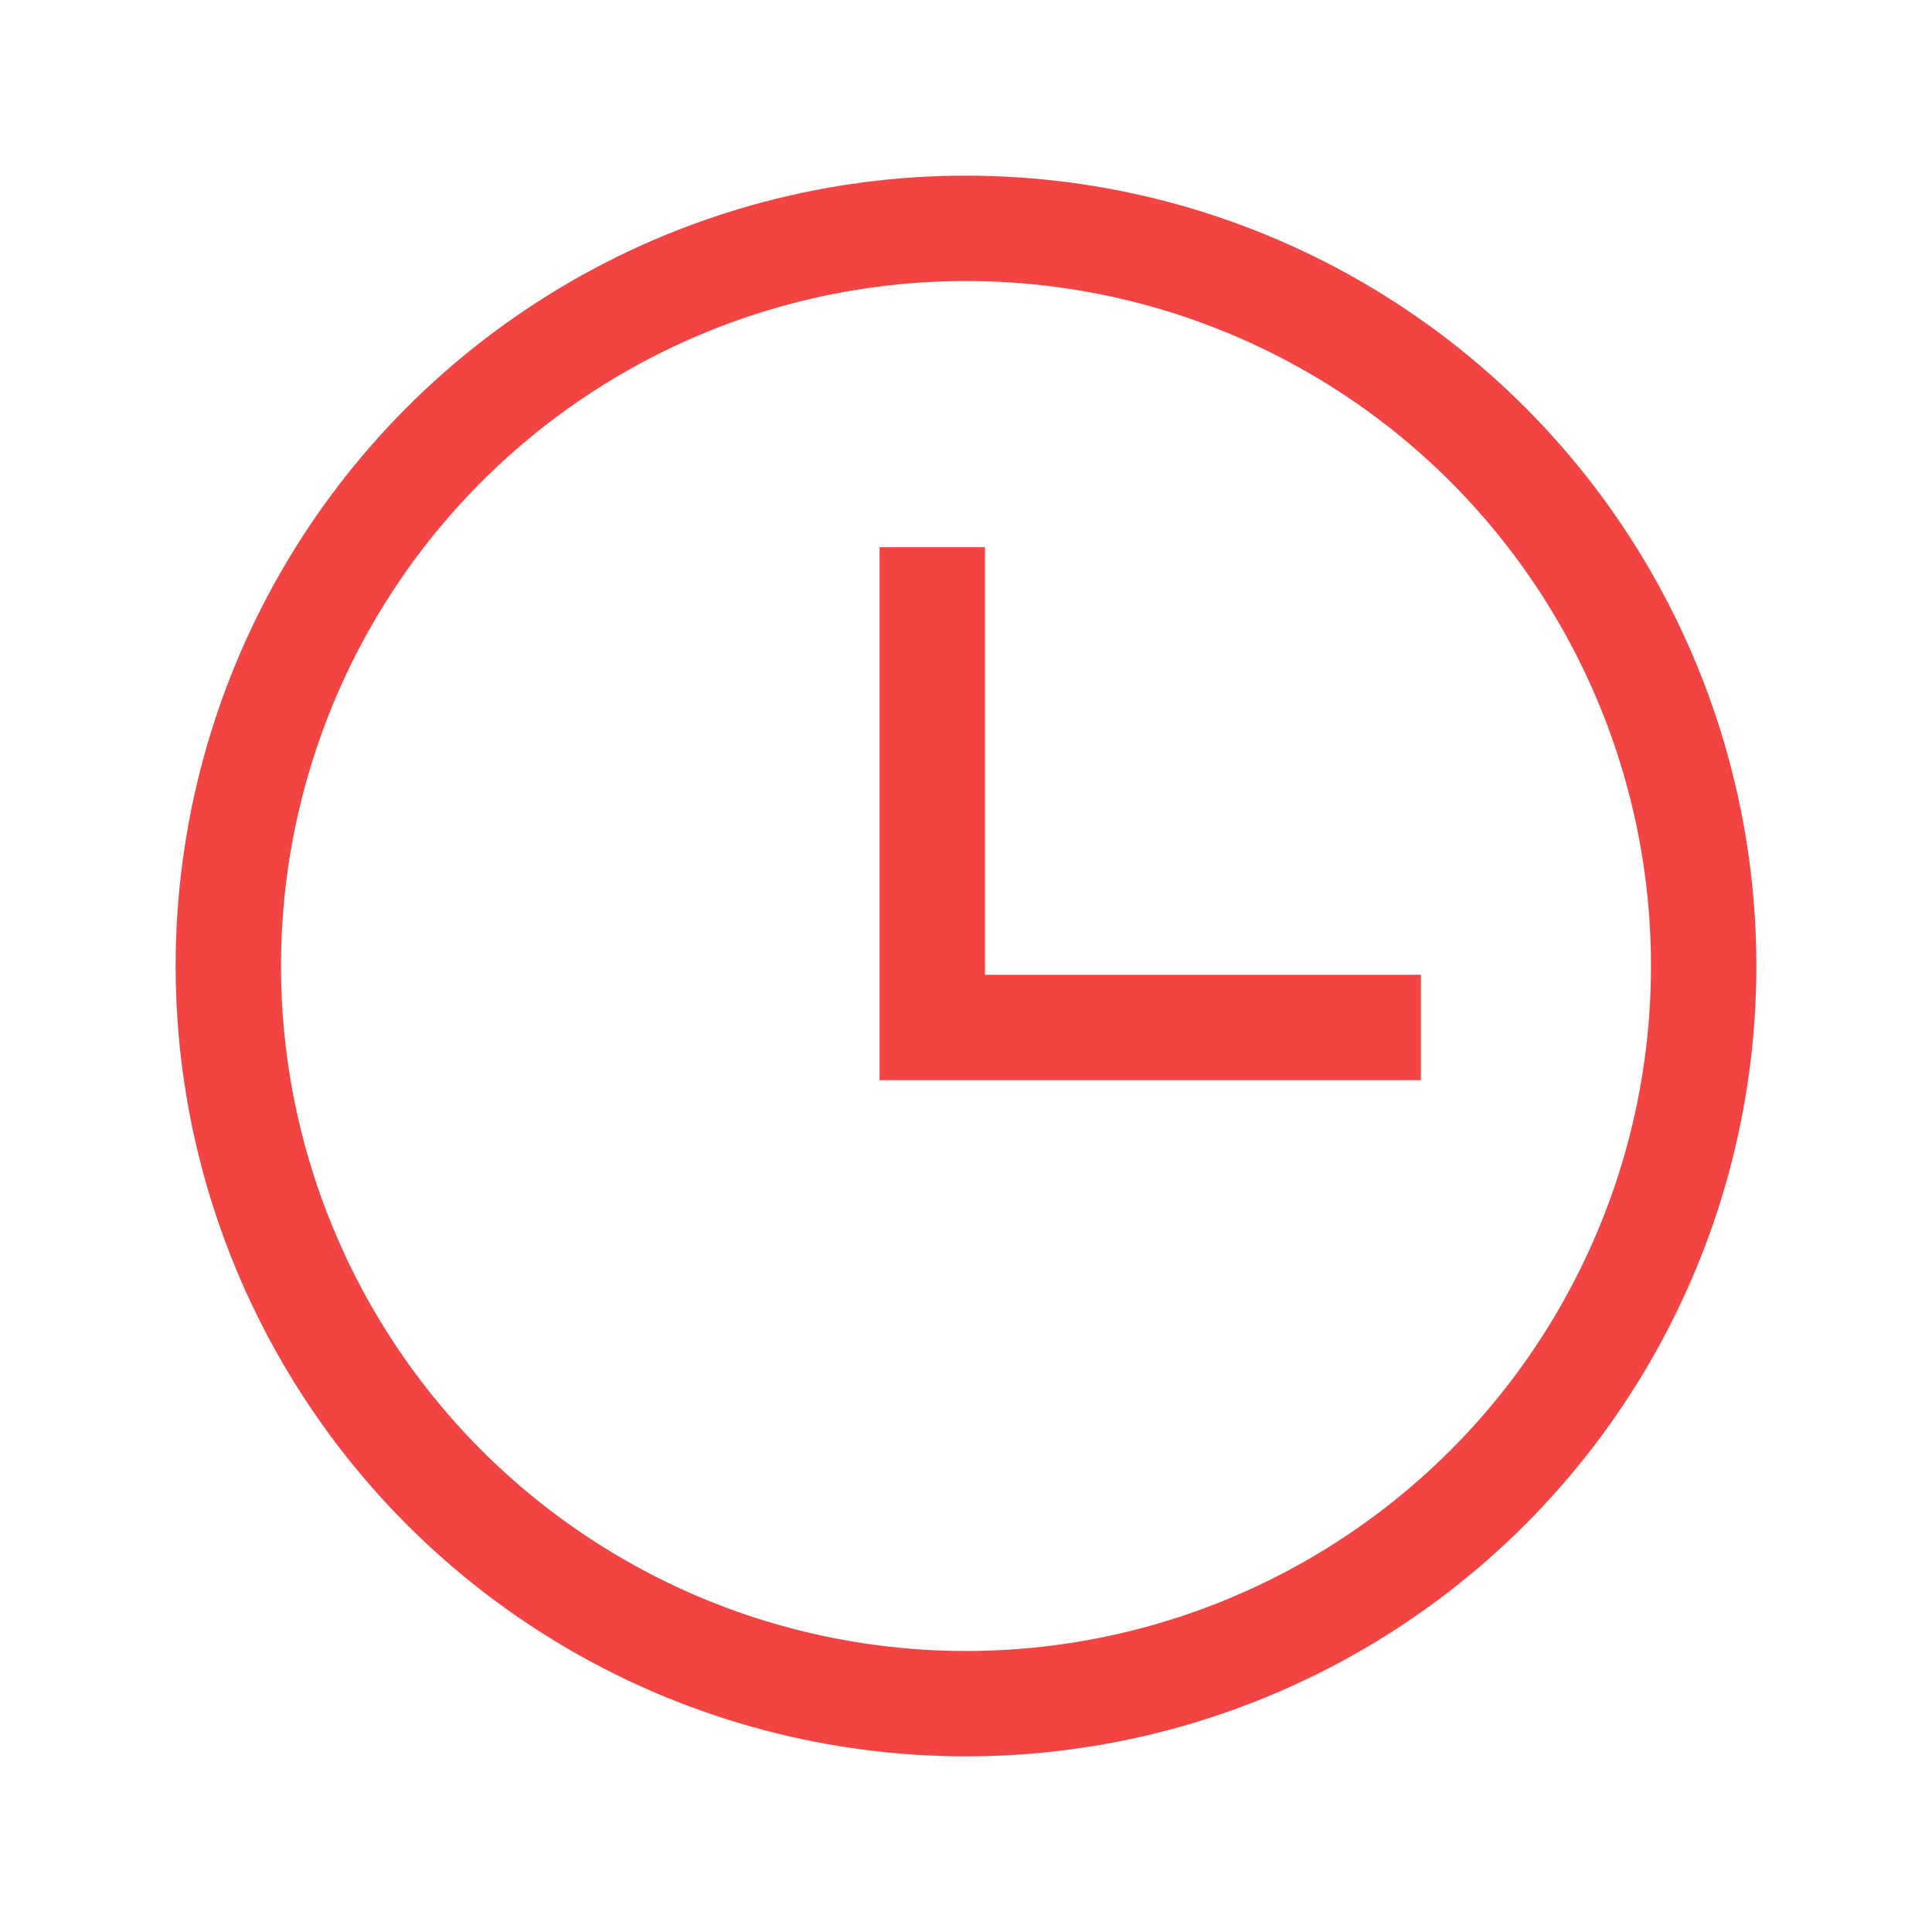
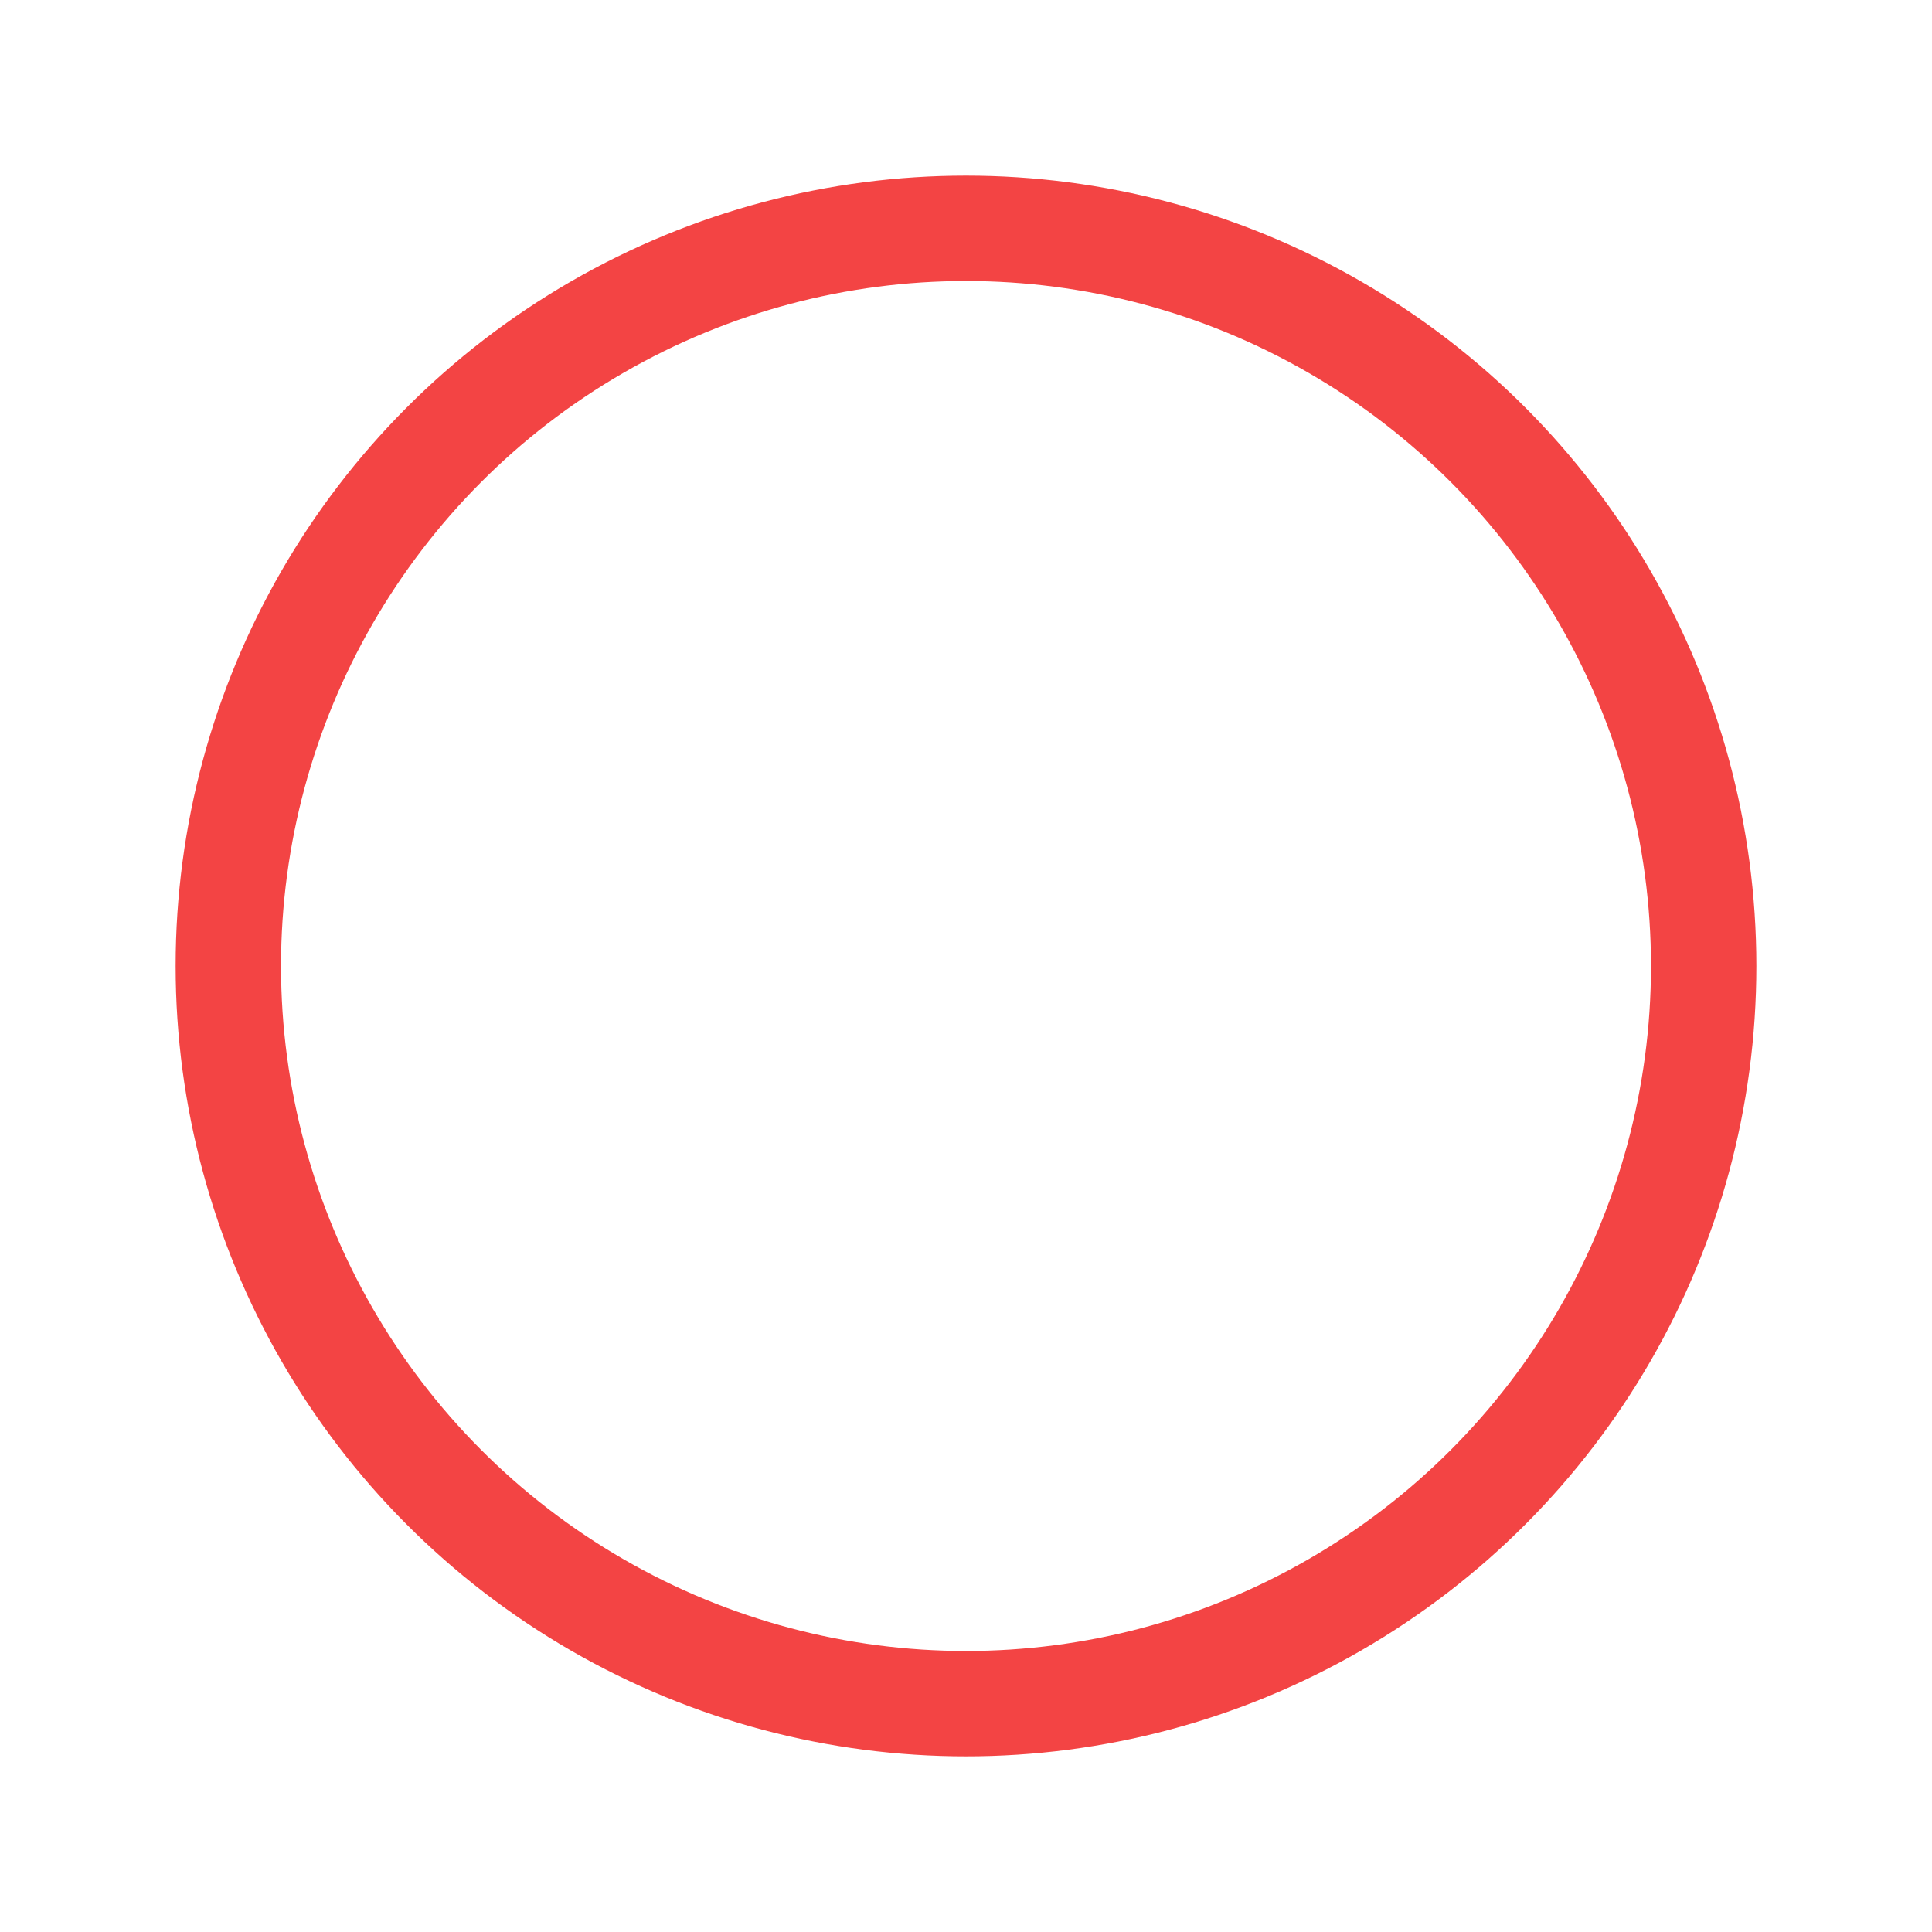
<svg xmlns="http://www.w3.org/2000/svg" width="22" height="22" viewBox="0 0 22 22">
  <defs>
    <clipPath id="clip-path">
      <rect id="矩形_10903" data-name="矩形 10903" width="22" height="22" transform="translate(443 6274)" fill="none" stroke="#707070" stroke-width="1" />
    </clipPath>
  </defs>
  <g id="icon-buy-2" transform="translate(-443 -6274)" clip-path="url(#clip-path)">
    <g id="组_24142" data-name="组 24142" transform="translate(-6 754)">
      <g id="椭圆_8128" data-name="椭圆 8128" transform="translate(451 5522)" fill="none" stroke="#f34444" stroke-width="1.2">
-         <circle cx="9" cy="9" r="9" stroke="none" />
        <circle cx="9" cy="9" r="8.4" fill="none" />
      </g>
-       <path id="路径_73392" data-name="路径 73392" d="M2770.616,4876.231v5.469h5.564" transform="translate(-2311 650)" fill="none" stroke="#f34444" stroke-width="1.2" />
    </g>
  </g>
</svg>